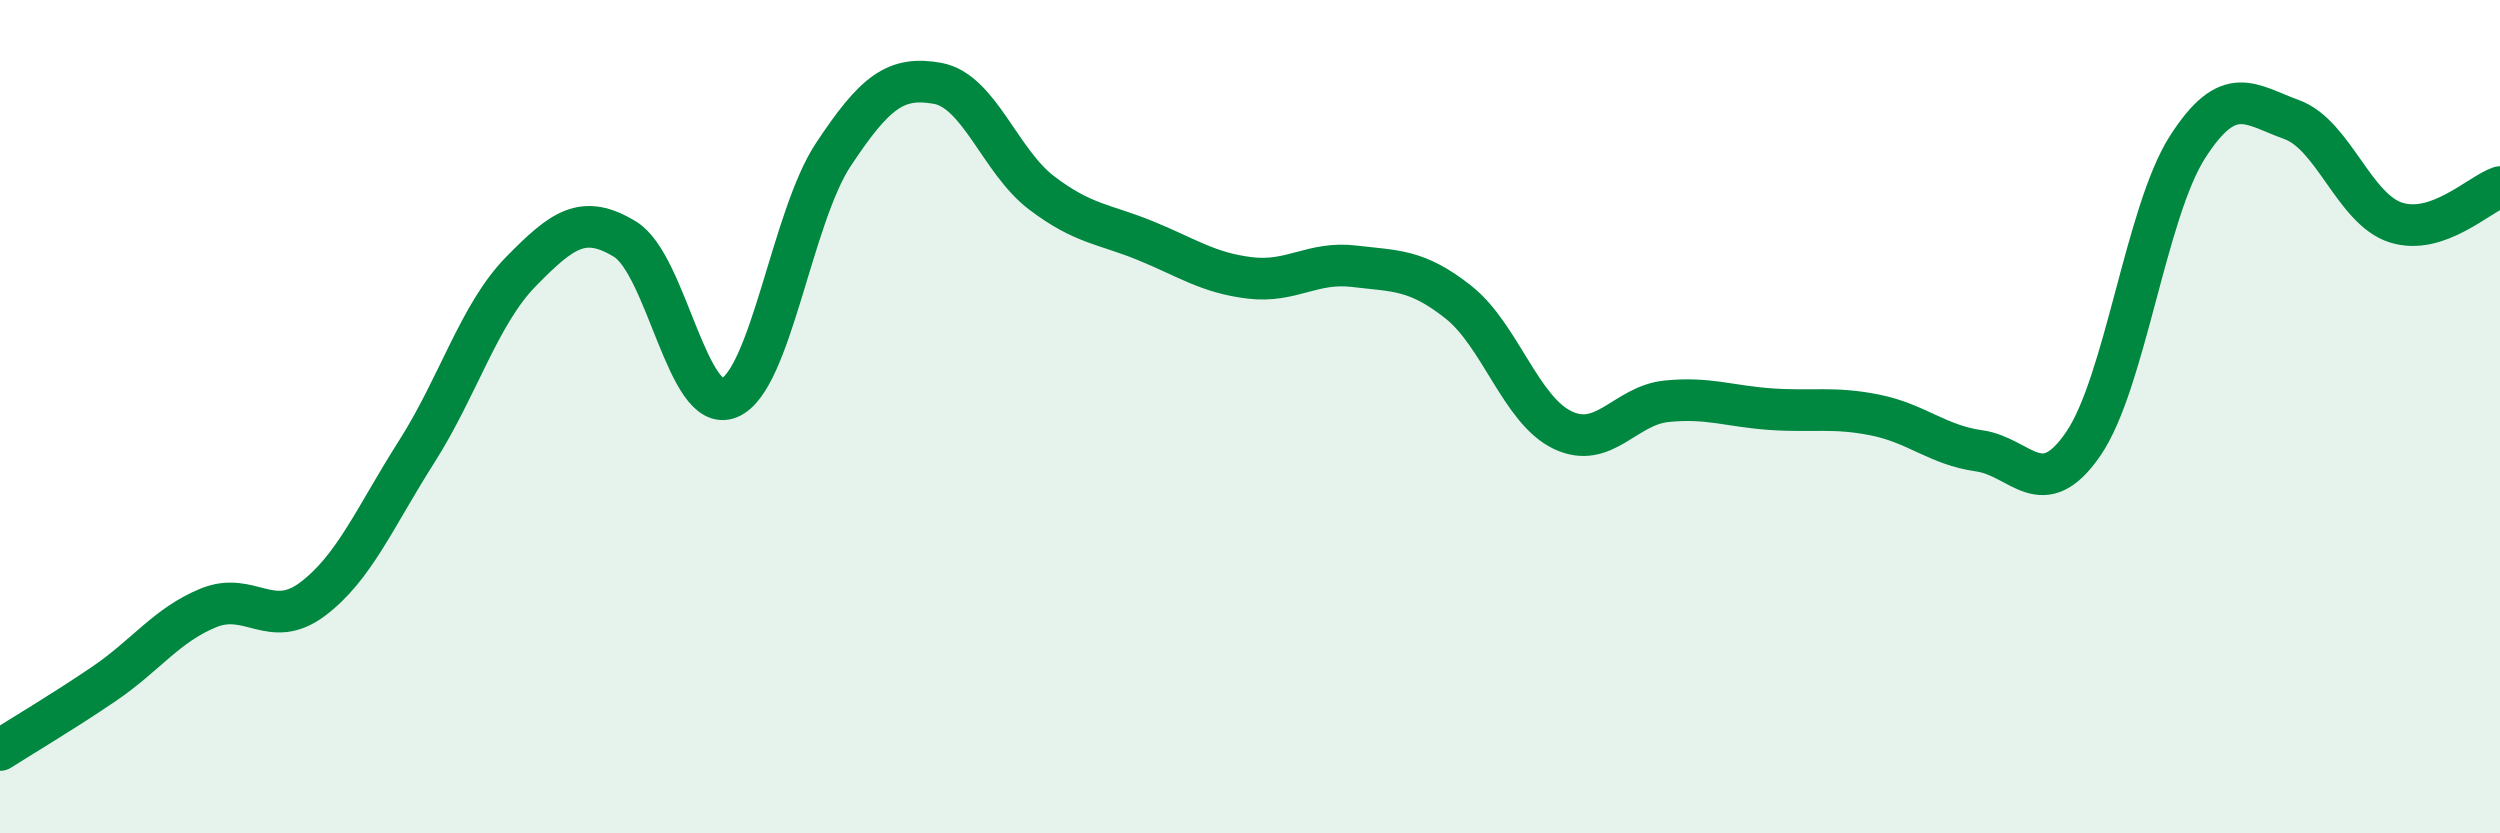
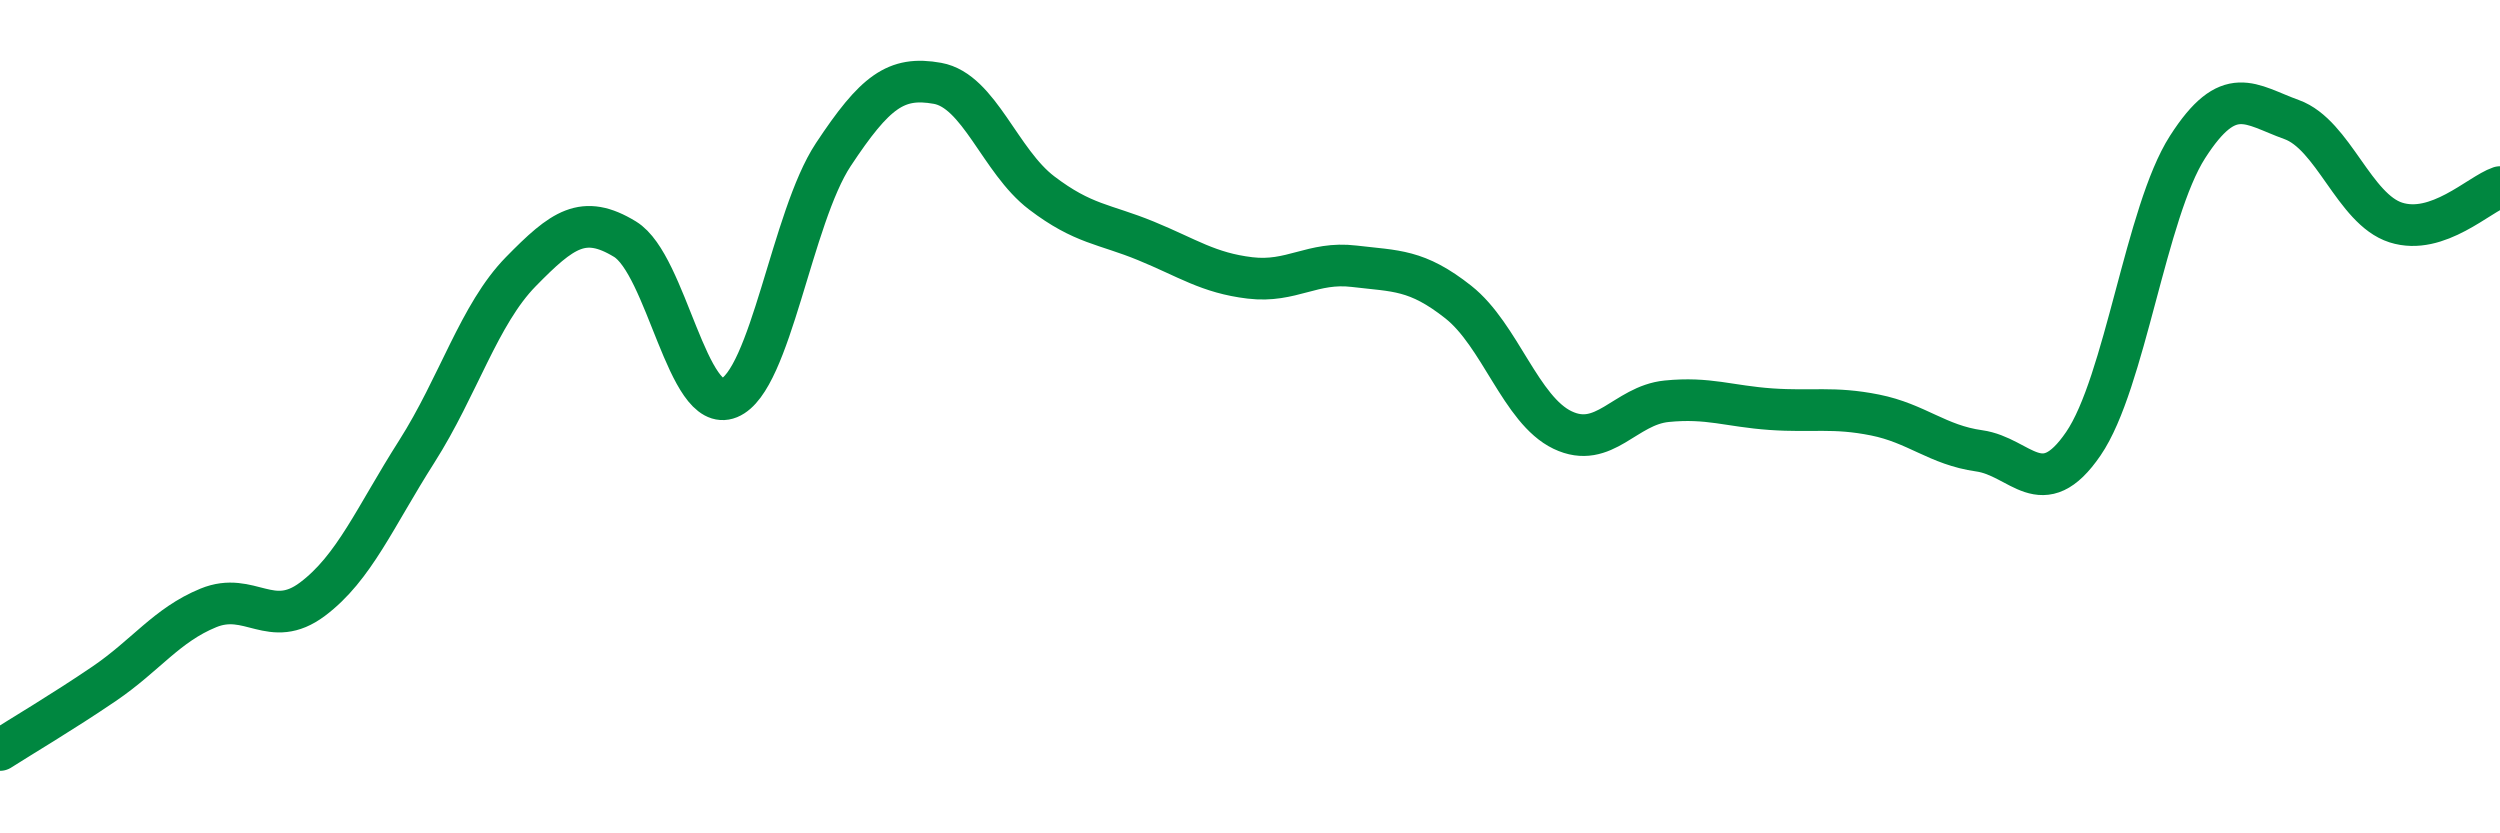
<svg xmlns="http://www.w3.org/2000/svg" width="60" height="20" viewBox="0 0 60 20">
-   <path d="M 0,18 C 0.5,17.68 1.5,17.09 2.5,16.41 C 3.5,15.73 4,15 5,14.59 C 6,14.18 6.5,15.13 7.5,14.38 C 8.5,13.63 9,12.41 10,10.84 C 11,9.27 11.5,7.54 12.5,6.52 C 13.5,5.5 14,5.13 15,5.74 C 16,6.35 16.5,9.96 17.5,9.55 C 18.5,9.14 19,5.22 20,3.71 C 21,2.2 21.5,1.82 22.5,2 C 23.5,2.18 24,3.87 25,4.63 C 26,5.39 26.5,5.37 27.5,5.78 C 28.5,6.19 29,6.55 30,6.67 C 31,6.79 31.5,6.27 32.5,6.39 C 33.5,6.51 34,6.46 35,7.25 C 36,8.04 36.5,9.84 37.5,10.32 C 38.5,10.8 39,9.73 40,9.63 C 41,9.53 41.5,9.75 42.5,9.82 C 43.5,9.89 44,9.76 45,9.96 C 46,10.16 46.5,10.68 47.5,10.82 C 48.5,10.96 49,12.11 50,10.65 C 51,9.19 51.5,5.09 52.5,3.53 C 53.5,1.97 54,2.51 55,2.87 C 56,3.23 56.5,5.02 57.5,5.34 C 58.5,5.66 59.5,4.66 60,4.49L60 20L0 20Z" fill="#008740" opacity="0.1" stroke-linecap="round" stroke-linejoin="round" />
  <path d="M 0,18 C 0.5,17.68 1.5,17.09 2.5,16.41 C 3.5,15.73 4,15 5,14.59 C 6,14.18 6.5,15.13 7.5,14.38 C 8.5,13.63 9,12.41 10,10.84 C 11,9.27 11.5,7.54 12.5,6.52 C 13.5,5.5 14,5.13 15,5.74 C 16,6.35 16.5,9.96 17.5,9.55 C 18.5,9.14 19,5.22 20,3.71 C 21,2.2 21.5,1.82 22.5,2 C 23.5,2.18 24,3.87 25,4.63 C 26,5.39 26.5,5.37 27.5,5.78 C 28.5,6.19 29,6.55 30,6.67 C 31,6.79 31.5,6.27 32.5,6.39 C 33.5,6.51 34,6.46 35,7.25 C 36,8.04 36.5,9.84 37.5,10.32 C 38.5,10.8 39,9.73 40,9.63 C 41,9.53 41.5,9.75 42.5,9.82 C 43.5,9.89 44,9.76 45,9.96 C 46,10.16 46.5,10.68 47.5,10.82 C 48.5,10.96 49,12.11 50,10.65 C 51,9.19 51.5,5.09 52.5,3.53 C 53.5,1.97 54,2.51 55,2.87 C 56,3.23 56.5,5.02 57.5,5.34 C 58.5,5.66 59.5,4.66 60,4.49" stroke="#008740" stroke-width="1" fill="none" stroke-linecap="round" stroke-linejoin="round" />
</svg>